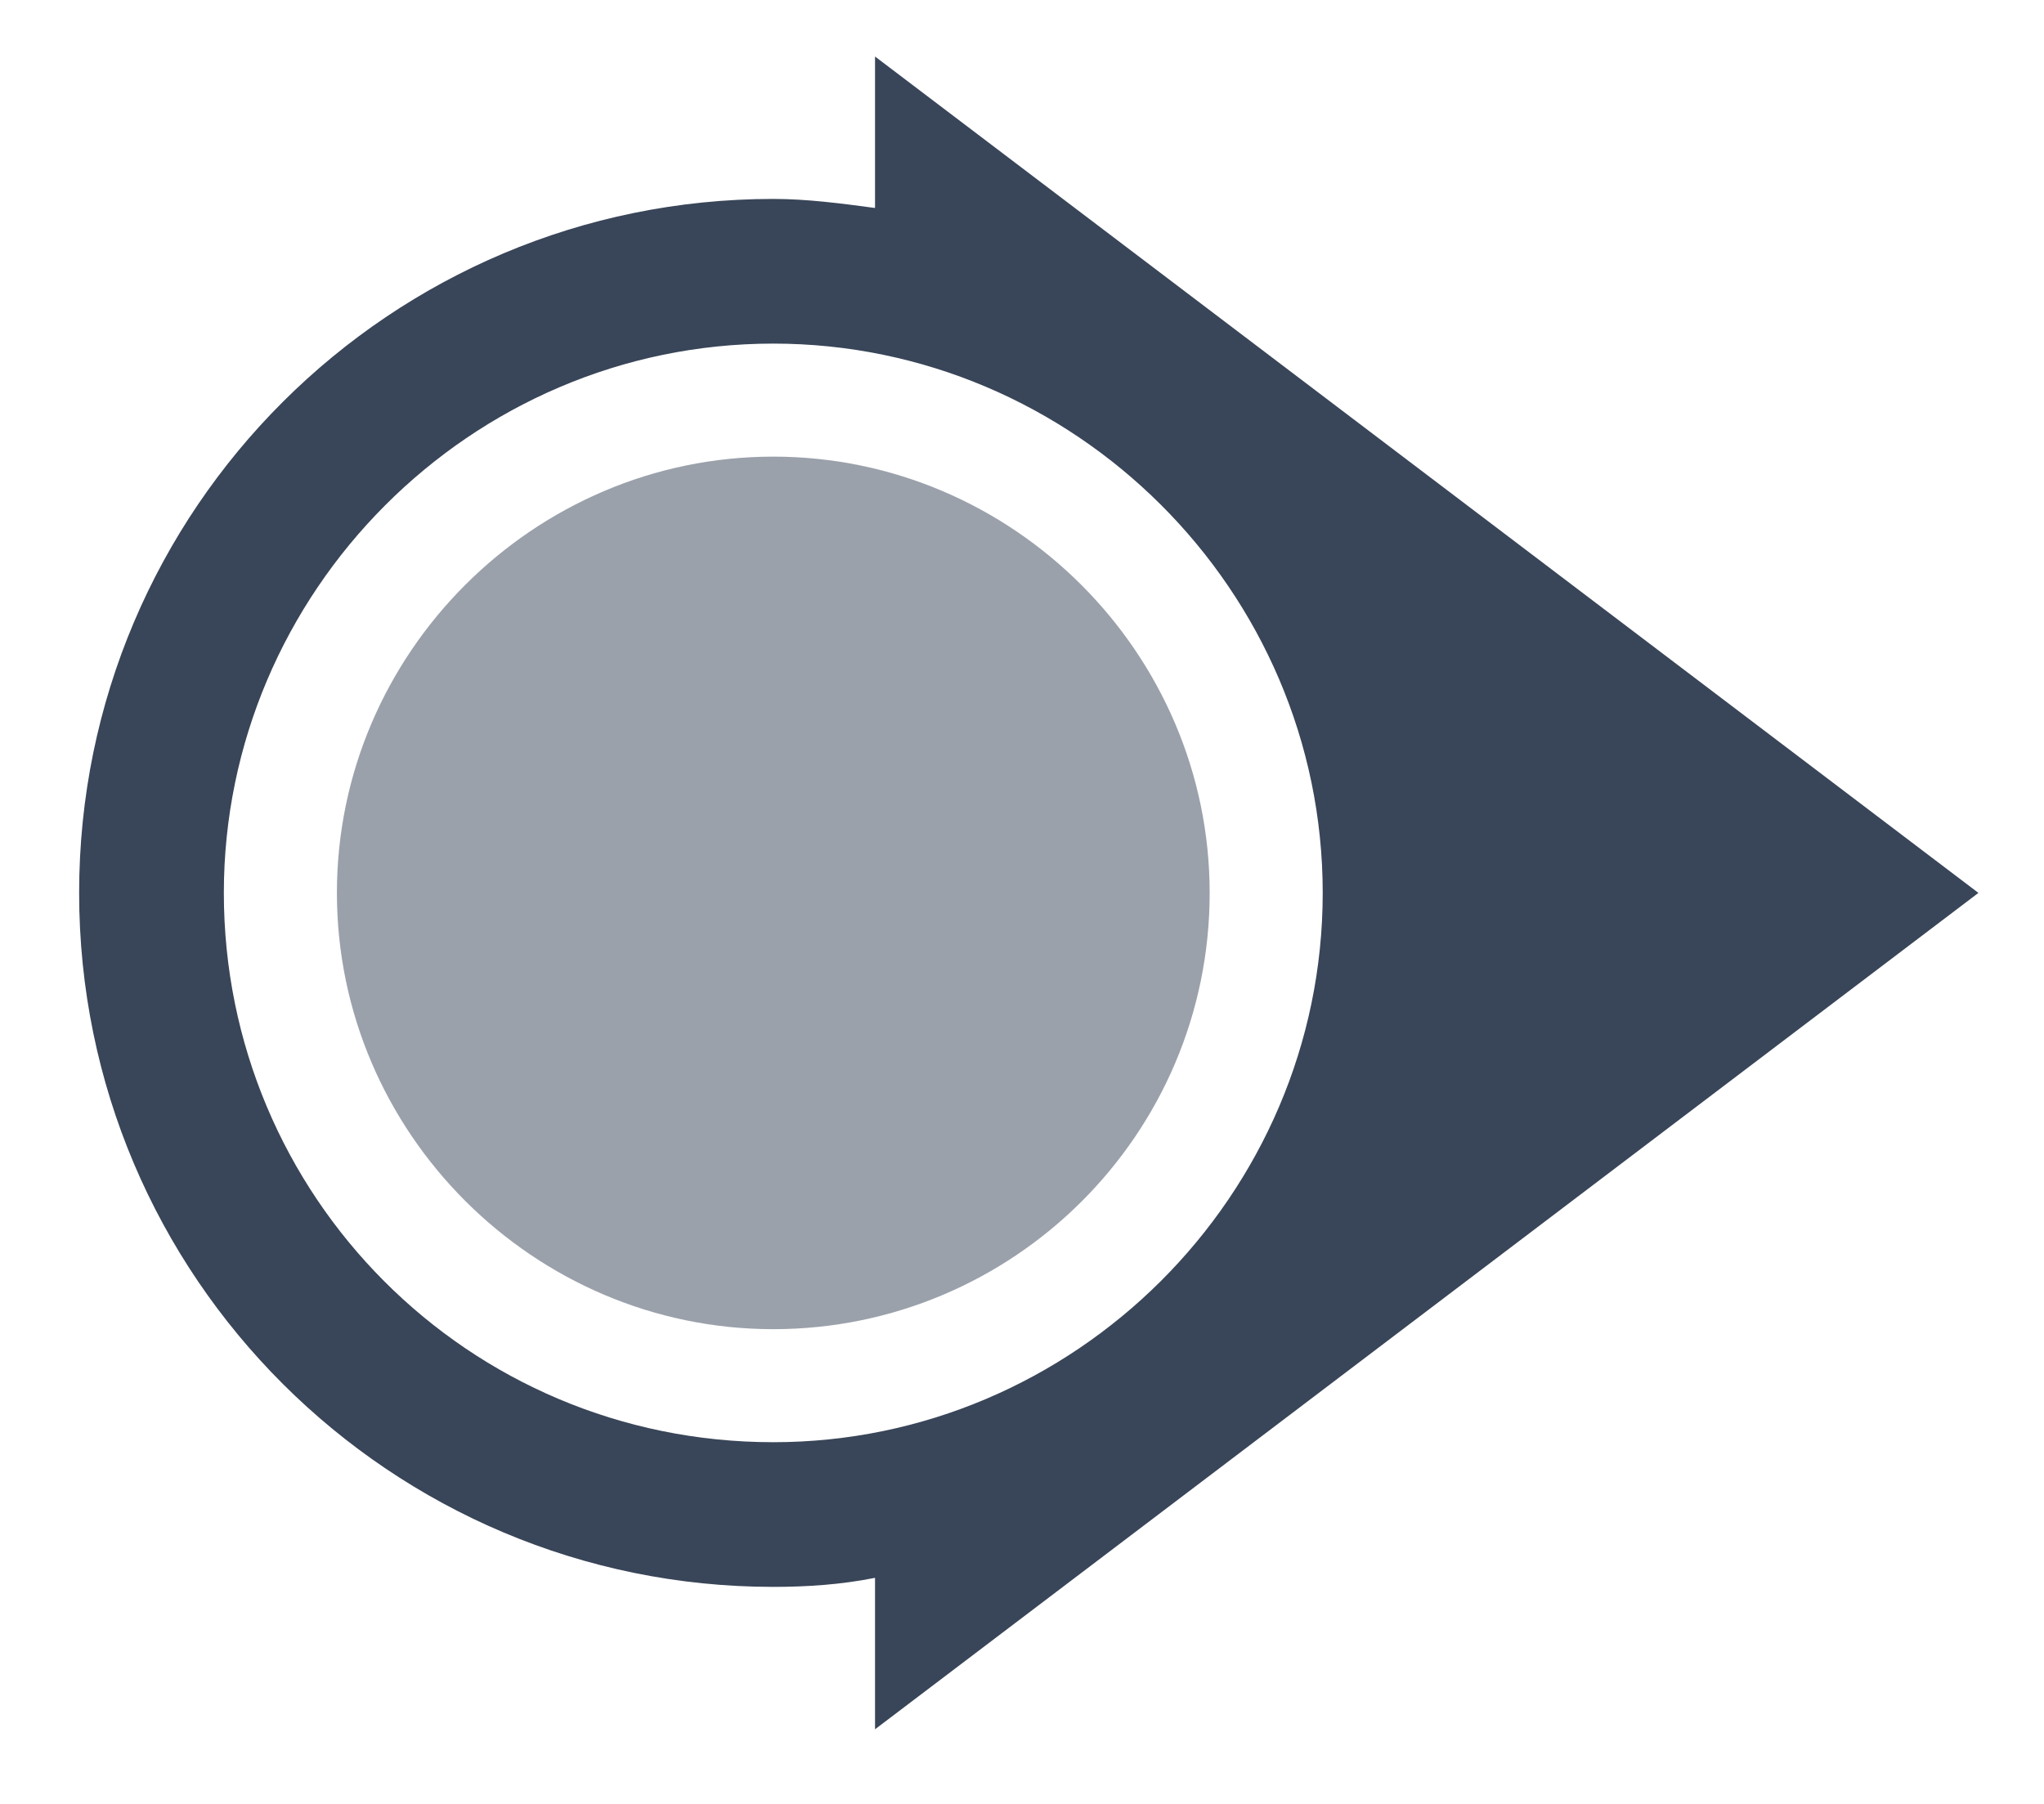
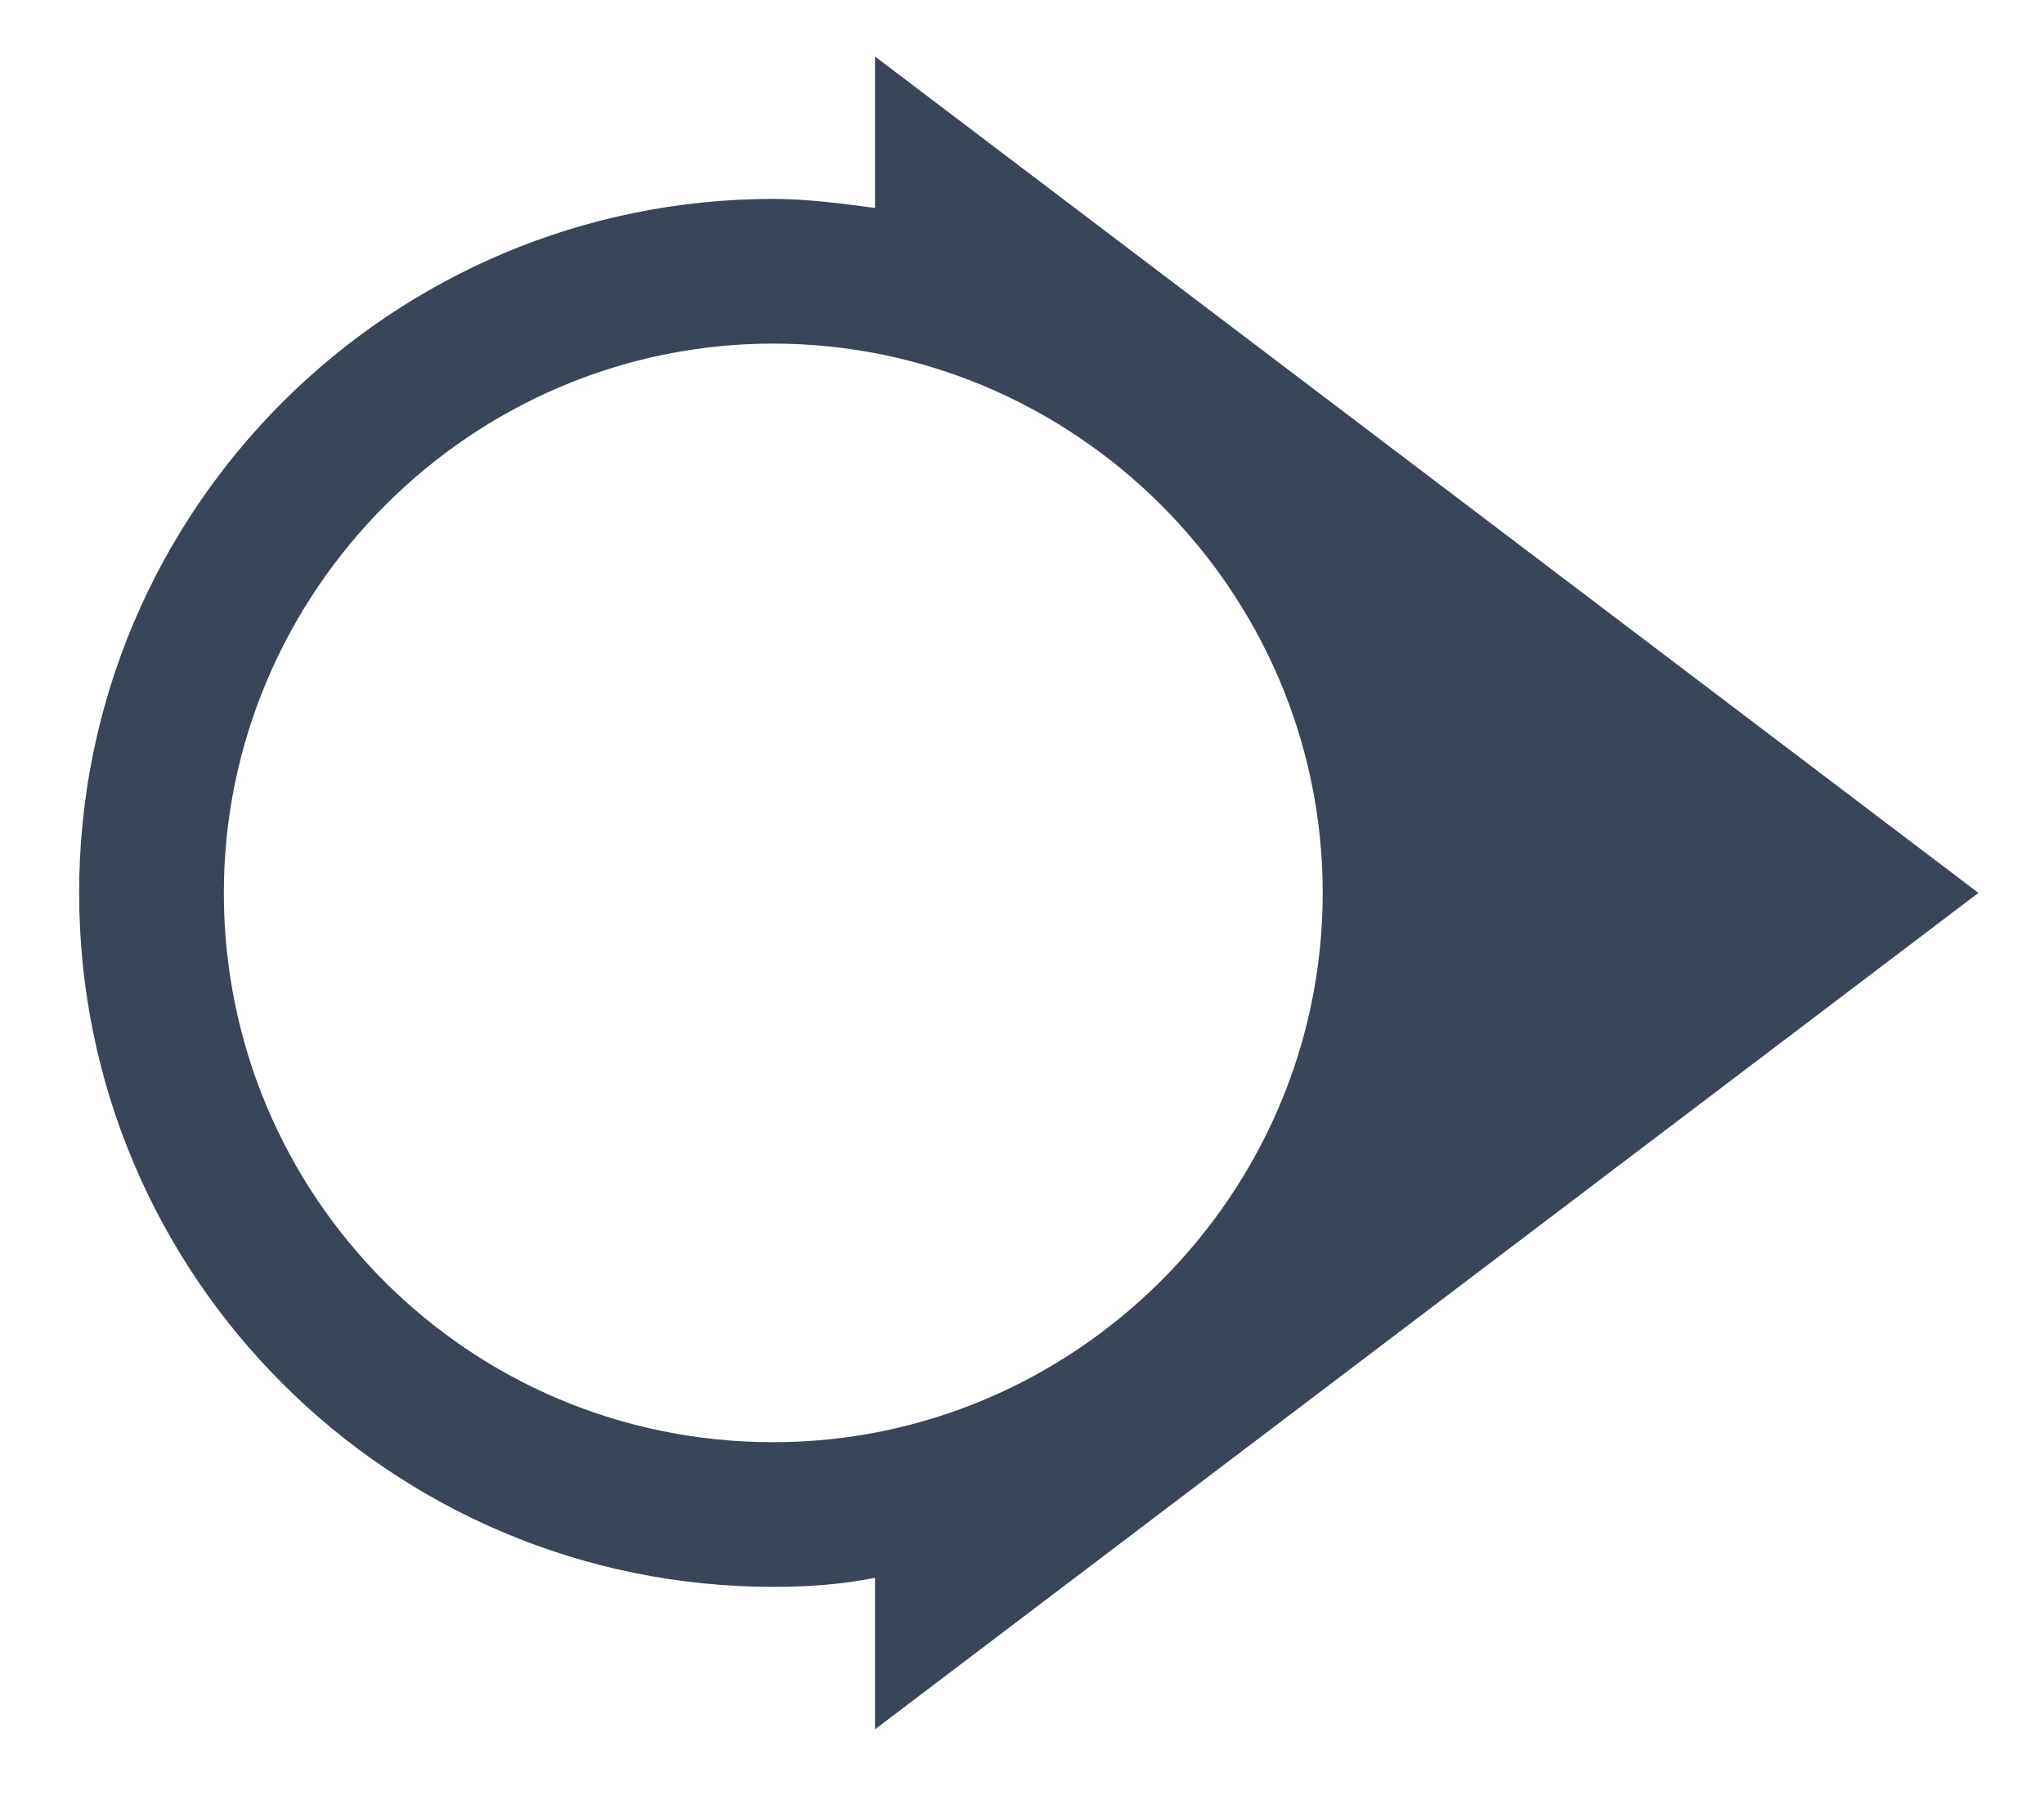
<svg xmlns="http://www.w3.org/2000/svg" version="1.1" id="Layer_1" x="0px" y="0px" viewBox="0 0 90.4 79.8" style="enable-background:new 0 0 90.4 79.8;" xml:space="preserve">
  <style type="text/css">
	.st0{fill:#394558;}
	.st1{opacity:0.5;fill:#394558;}
</style>
  <path class="st0" d="M87.5,39.5L38.7,2.5v6.7c-1.5-0.2-3-0.4-4.5-0.4C17.3,8.8,3.5,22.5,3.5,39.5c0,17,13.8,30.7,30.7,30.7  c1.5,0,3-0.1,4.5-0.4v6.7L87.5,39.5z M9.9,39.5c0-13.3,10.9-24.3,24.3-24.3c13.3,0,24.3,10.9,24.3,24.3S47.5,63.8,34.2,63.8  C20.7,63.8,9.9,52.9,9.9,39.5L9.9,39.5z" />
-   <path class="st1" d="M53.5,39.5c0,10.7-8.7,19.3-19.3,19.3s-19.3-8.7-19.3-19.3s8.7-19.3,19.3-19.3S53.5,28.9,53.5,39.5" />
</svg>